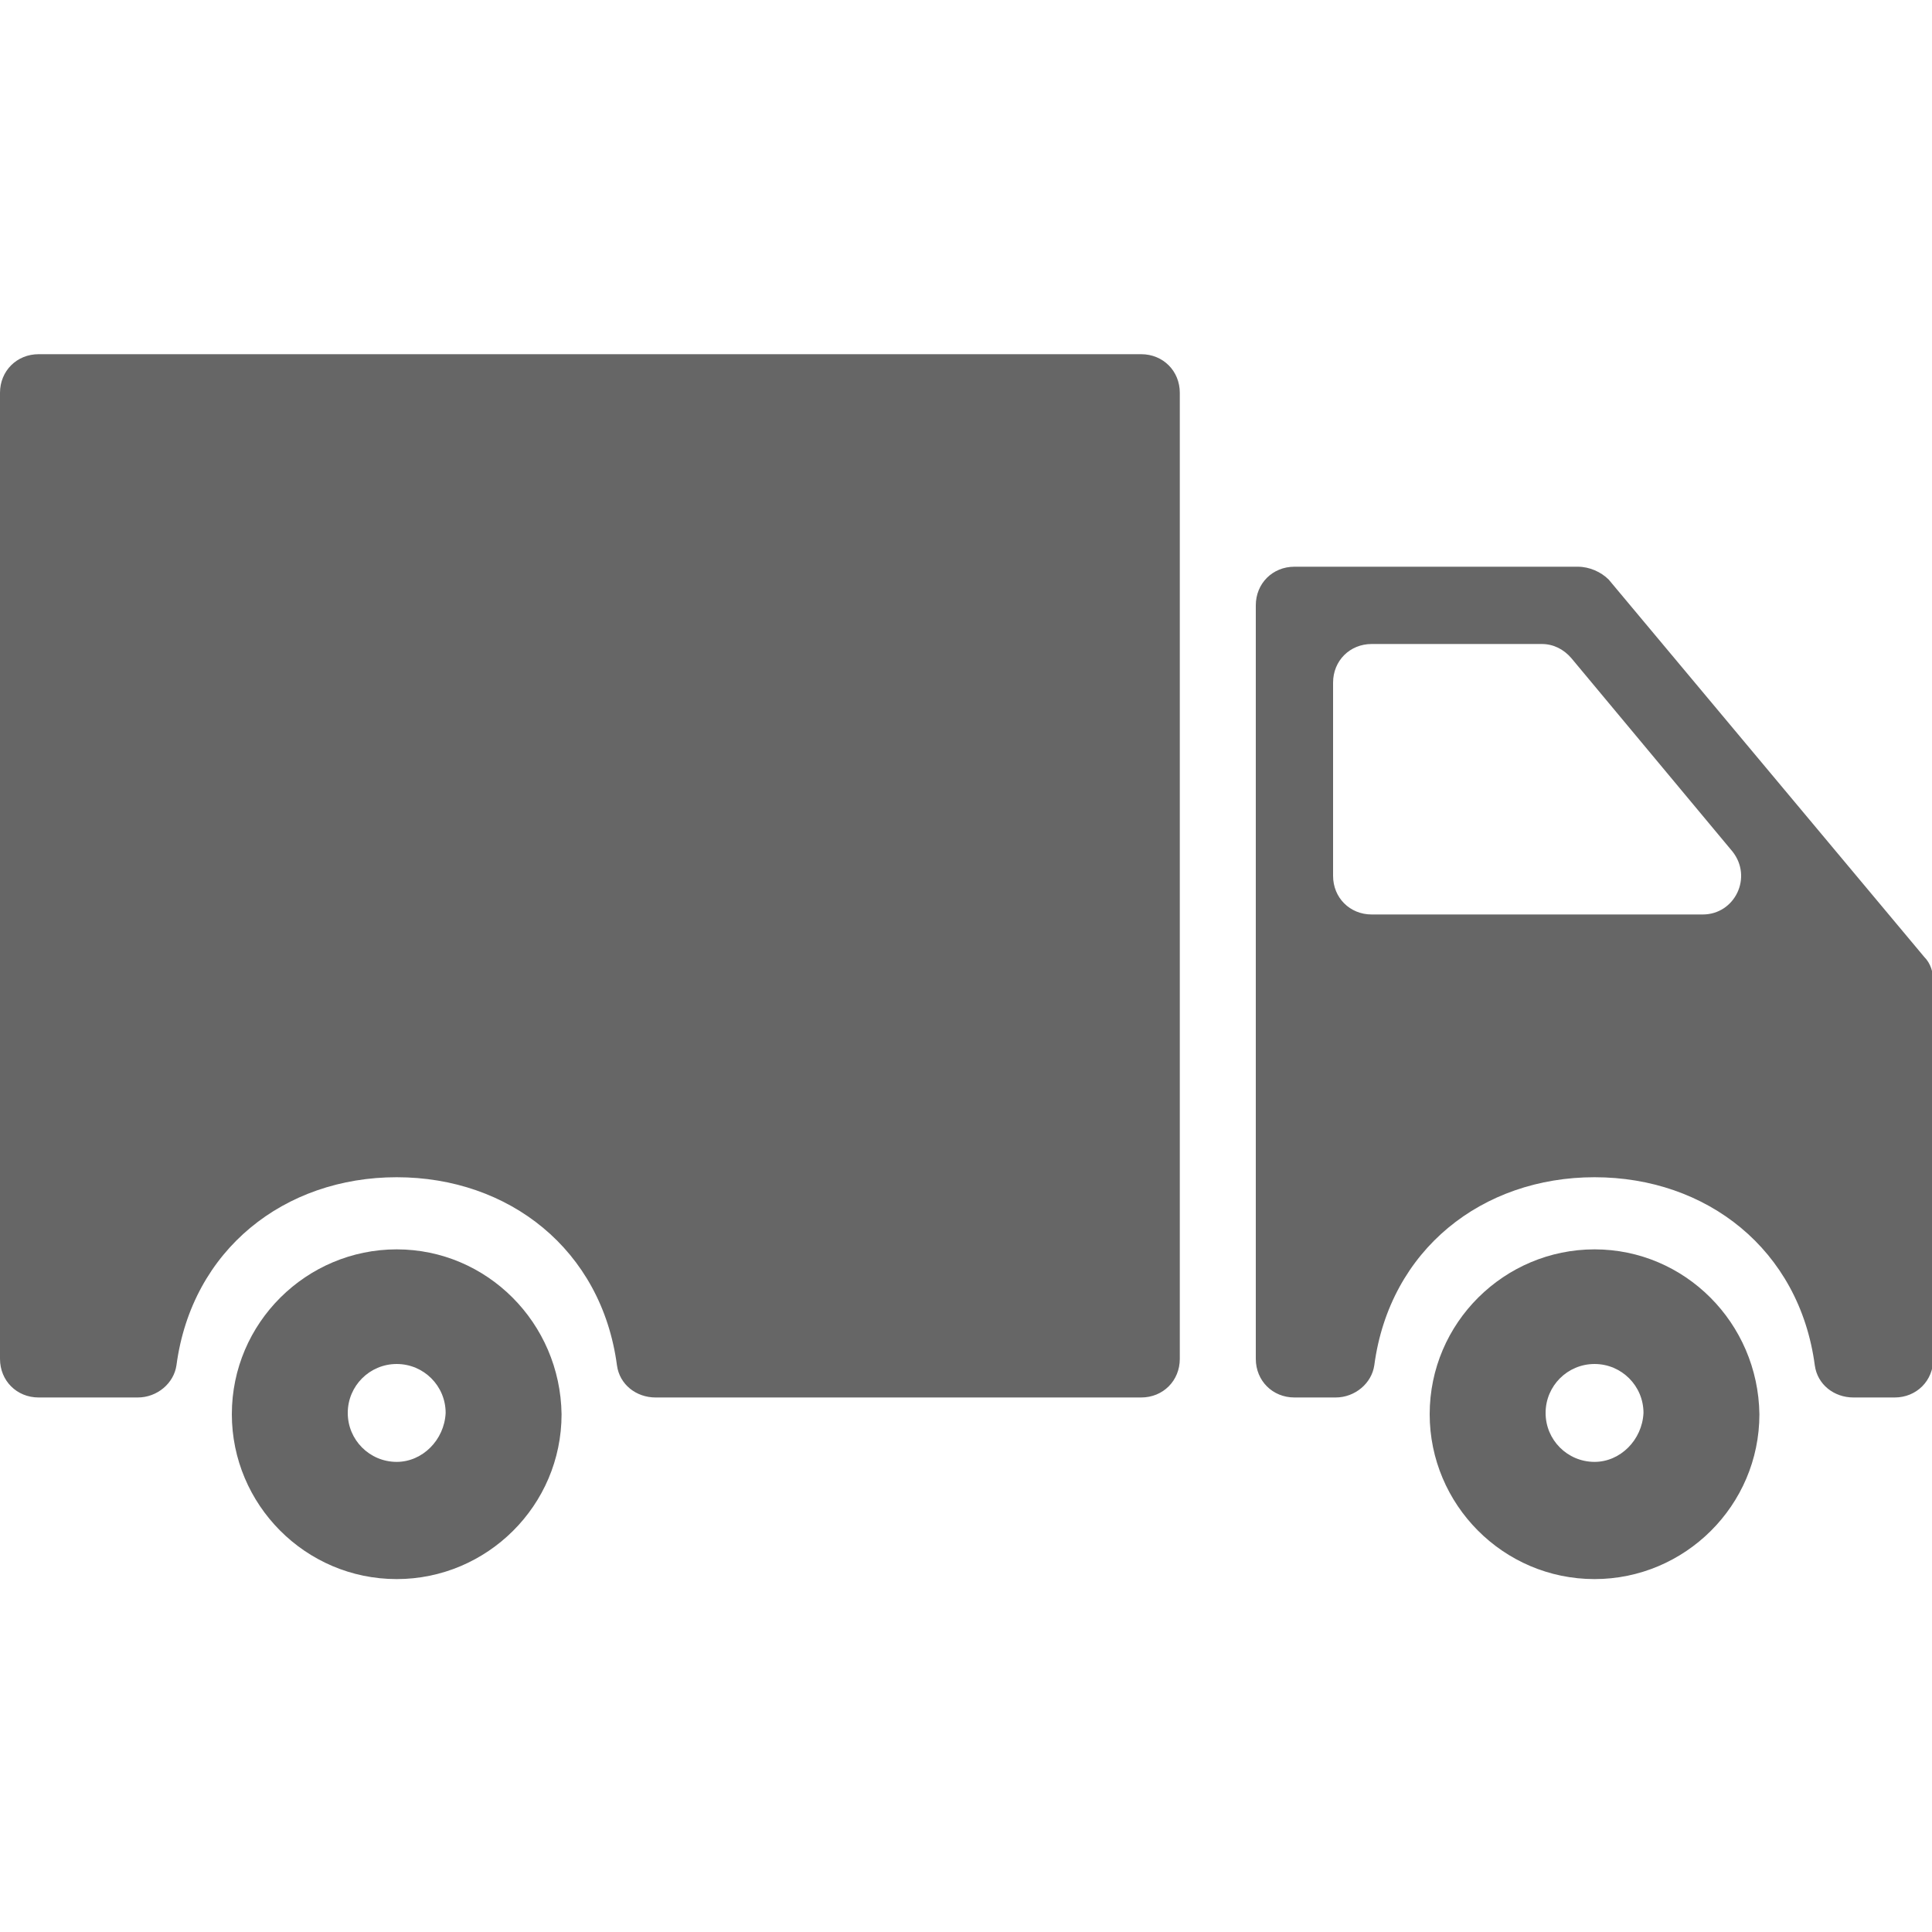
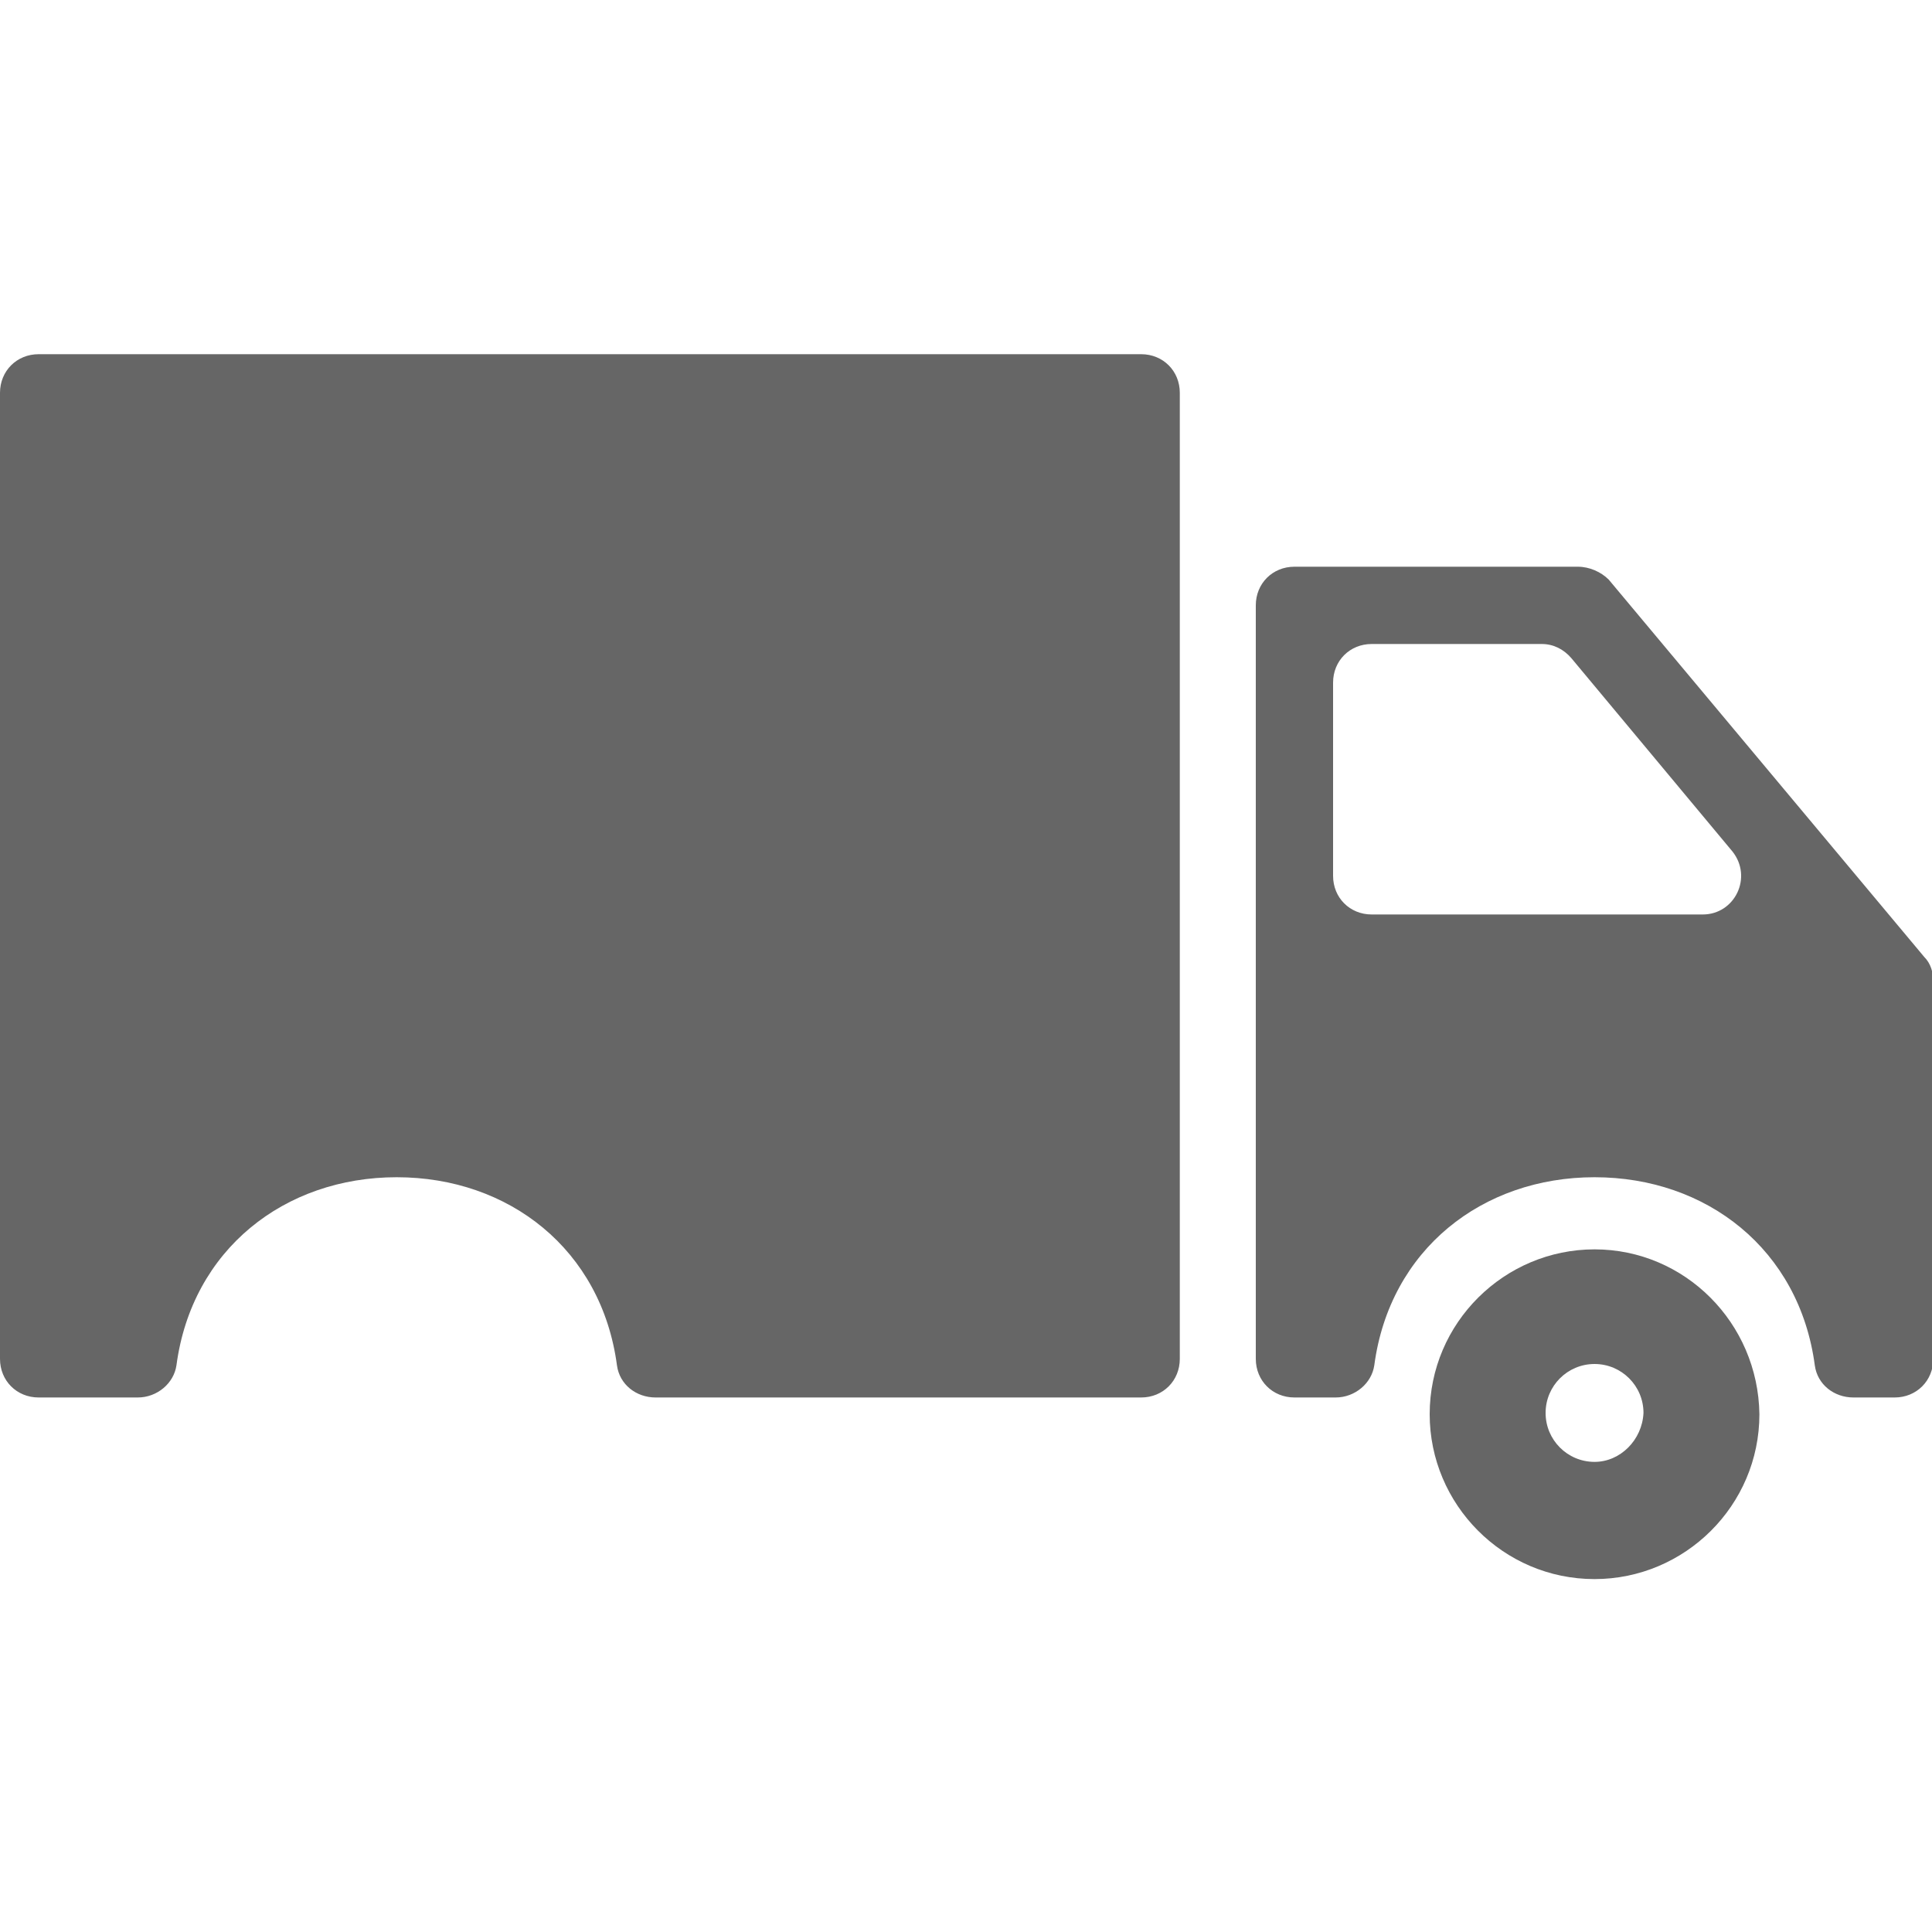
<svg xmlns="http://www.w3.org/2000/svg" version="1.1" id="Livello_1" x="0px" y="0px" viewBox="0 0 150 150" style="enable-background:new 0 0 150 150;" xml:space="preserve">
  <style type="text/css">
	.st0{fill:#666666;}
</style>
  <g>
    <g>
      <path class="st0" d="M123.8,97c-7,0-12.8,5.7-12.8,12.8c0,7,5.7,12.8,12.8,12.8c7,0,12.8-5.7,12.8-12.8    C136.5,102.7,130.8,97,123.8,97z M123.8,113.5c-2.1,0-3.8-1.7-3.8-3.8c0-2.1,1.7-3.8,3.8-3.8c2.1,0,3.8,1.7,3.8,3.8    C127.5,111.8,125.8,113.5,123.8,113.5z" />
      <path class="st0" d="M122.5,44h-22c-1.7,0-3,1.3-3,3v58.5c0,1.7,1.3,3,3,3h3.2c1.5,0,2.8-1.1,3-2.5c1.2-9,8.4-14.6,17.1-14.6    s15.9,5.6,17.1,14.6c0.2,1.5,1.5,2.5,3,2.5h3.2c1.7,0,3-1.3,3-3V76.2c0-0.7-0.2-1.4-0.7-1.9l-24.5-29.3    C124.3,44.4,123.4,44,122.5,44z M103.5,68V53c0-1.7,1.3-3,3-3h13.2c0.9,0,1.7,0.4,2.3,1.1l12.5,15c1.6,2,0.2,4.9-2.3,4.9h-25.7    C104.8,71,103.5,69.7,103.5,68z" />
      <path class="st0" d="M3,108.5h7.7c1.5,0,2.8-1.1,3-2.5c1.2-9,8.4-14.6,17.1-14.6s15.9,5.6,17.1,14.6c0.2,1.5,1.5,2.5,3,2.5h37.7    c1.7,0,3-1.3,3-3v-75c0-1.7-1.3-3-3-3H3c-1.7,0-3,1.3-3,3v75C0,107.2,1.3,108.5,3,108.5z" />
-       <path class="st0" d="M30.8,97c-7,0-12.8,5.7-12.8,12.8c0,7,5.7,12.8,12.8,12.8c7,0,12.8-5.7,12.8-12.8C43.5,102.7,37.8,97,30.8,97    z M30.8,113.5c-2.1,0-3.8-1.7-3.8-3.8c0-2.1,1.7-3.8,3.8-3.8s3.8,1.7,3.8,3.8C34.5,111.8,32.8,113.5,30.8,113.5z" />
    </g>
  </g>
</svg>